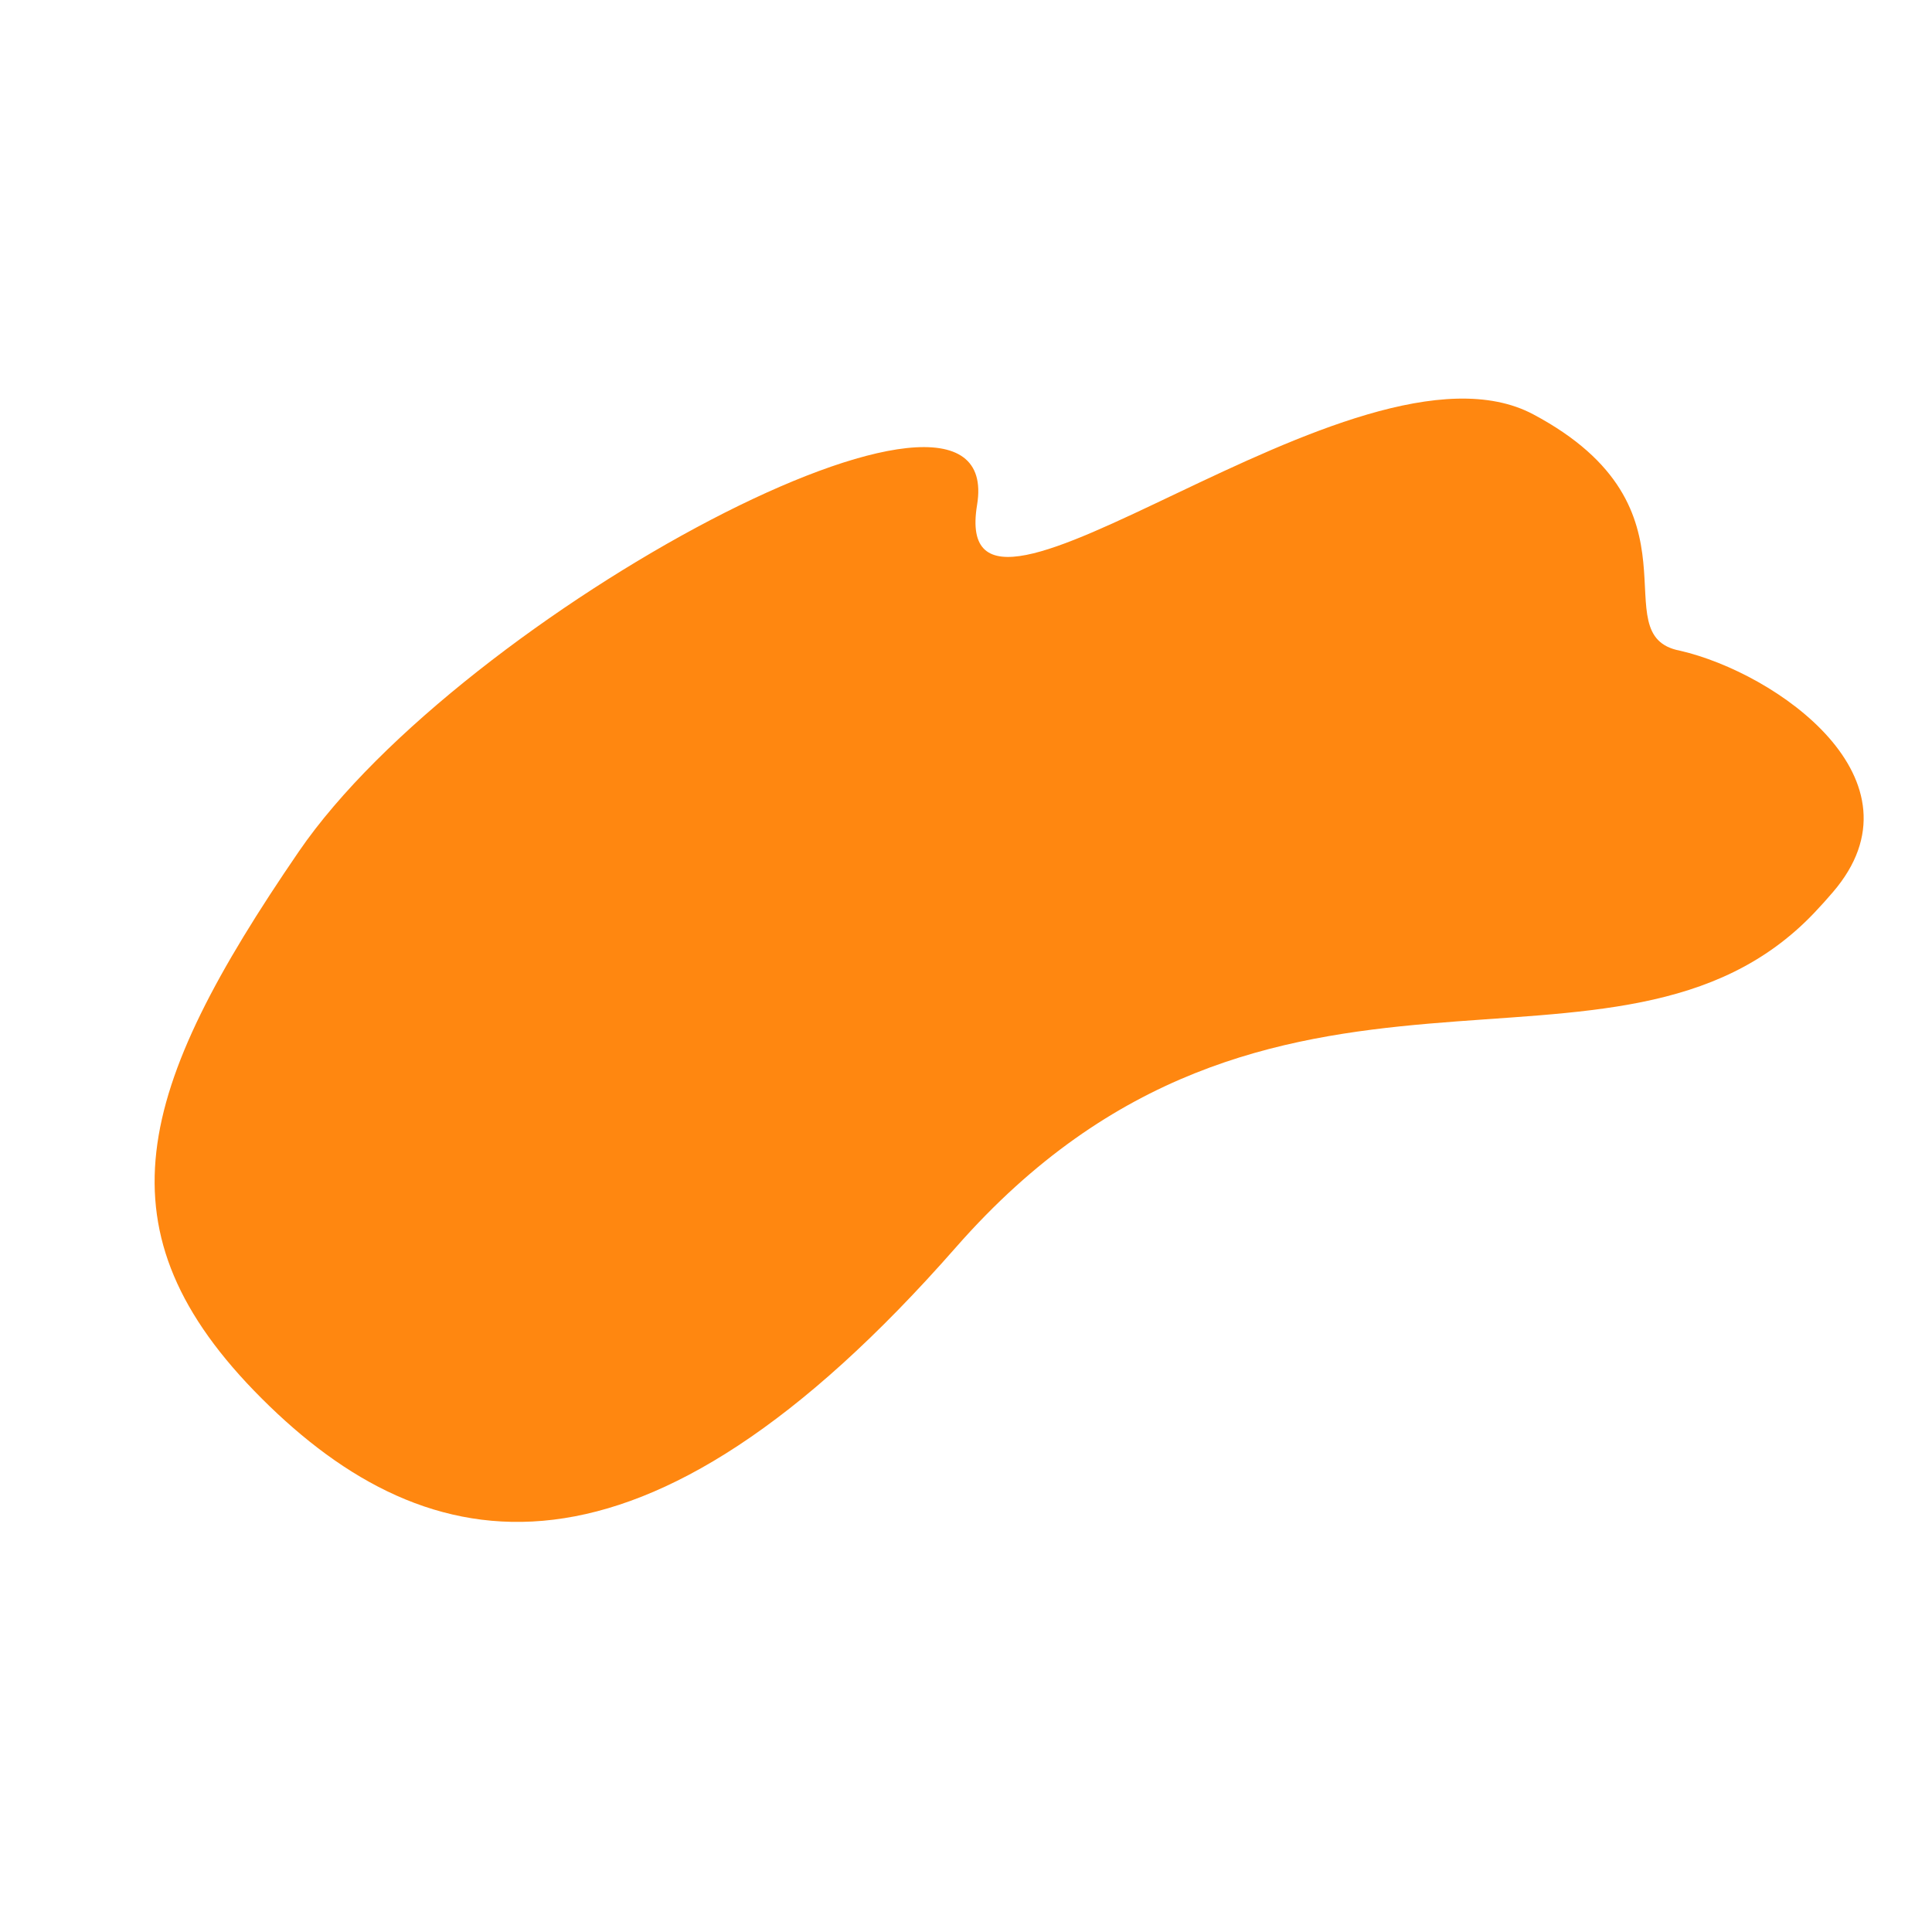
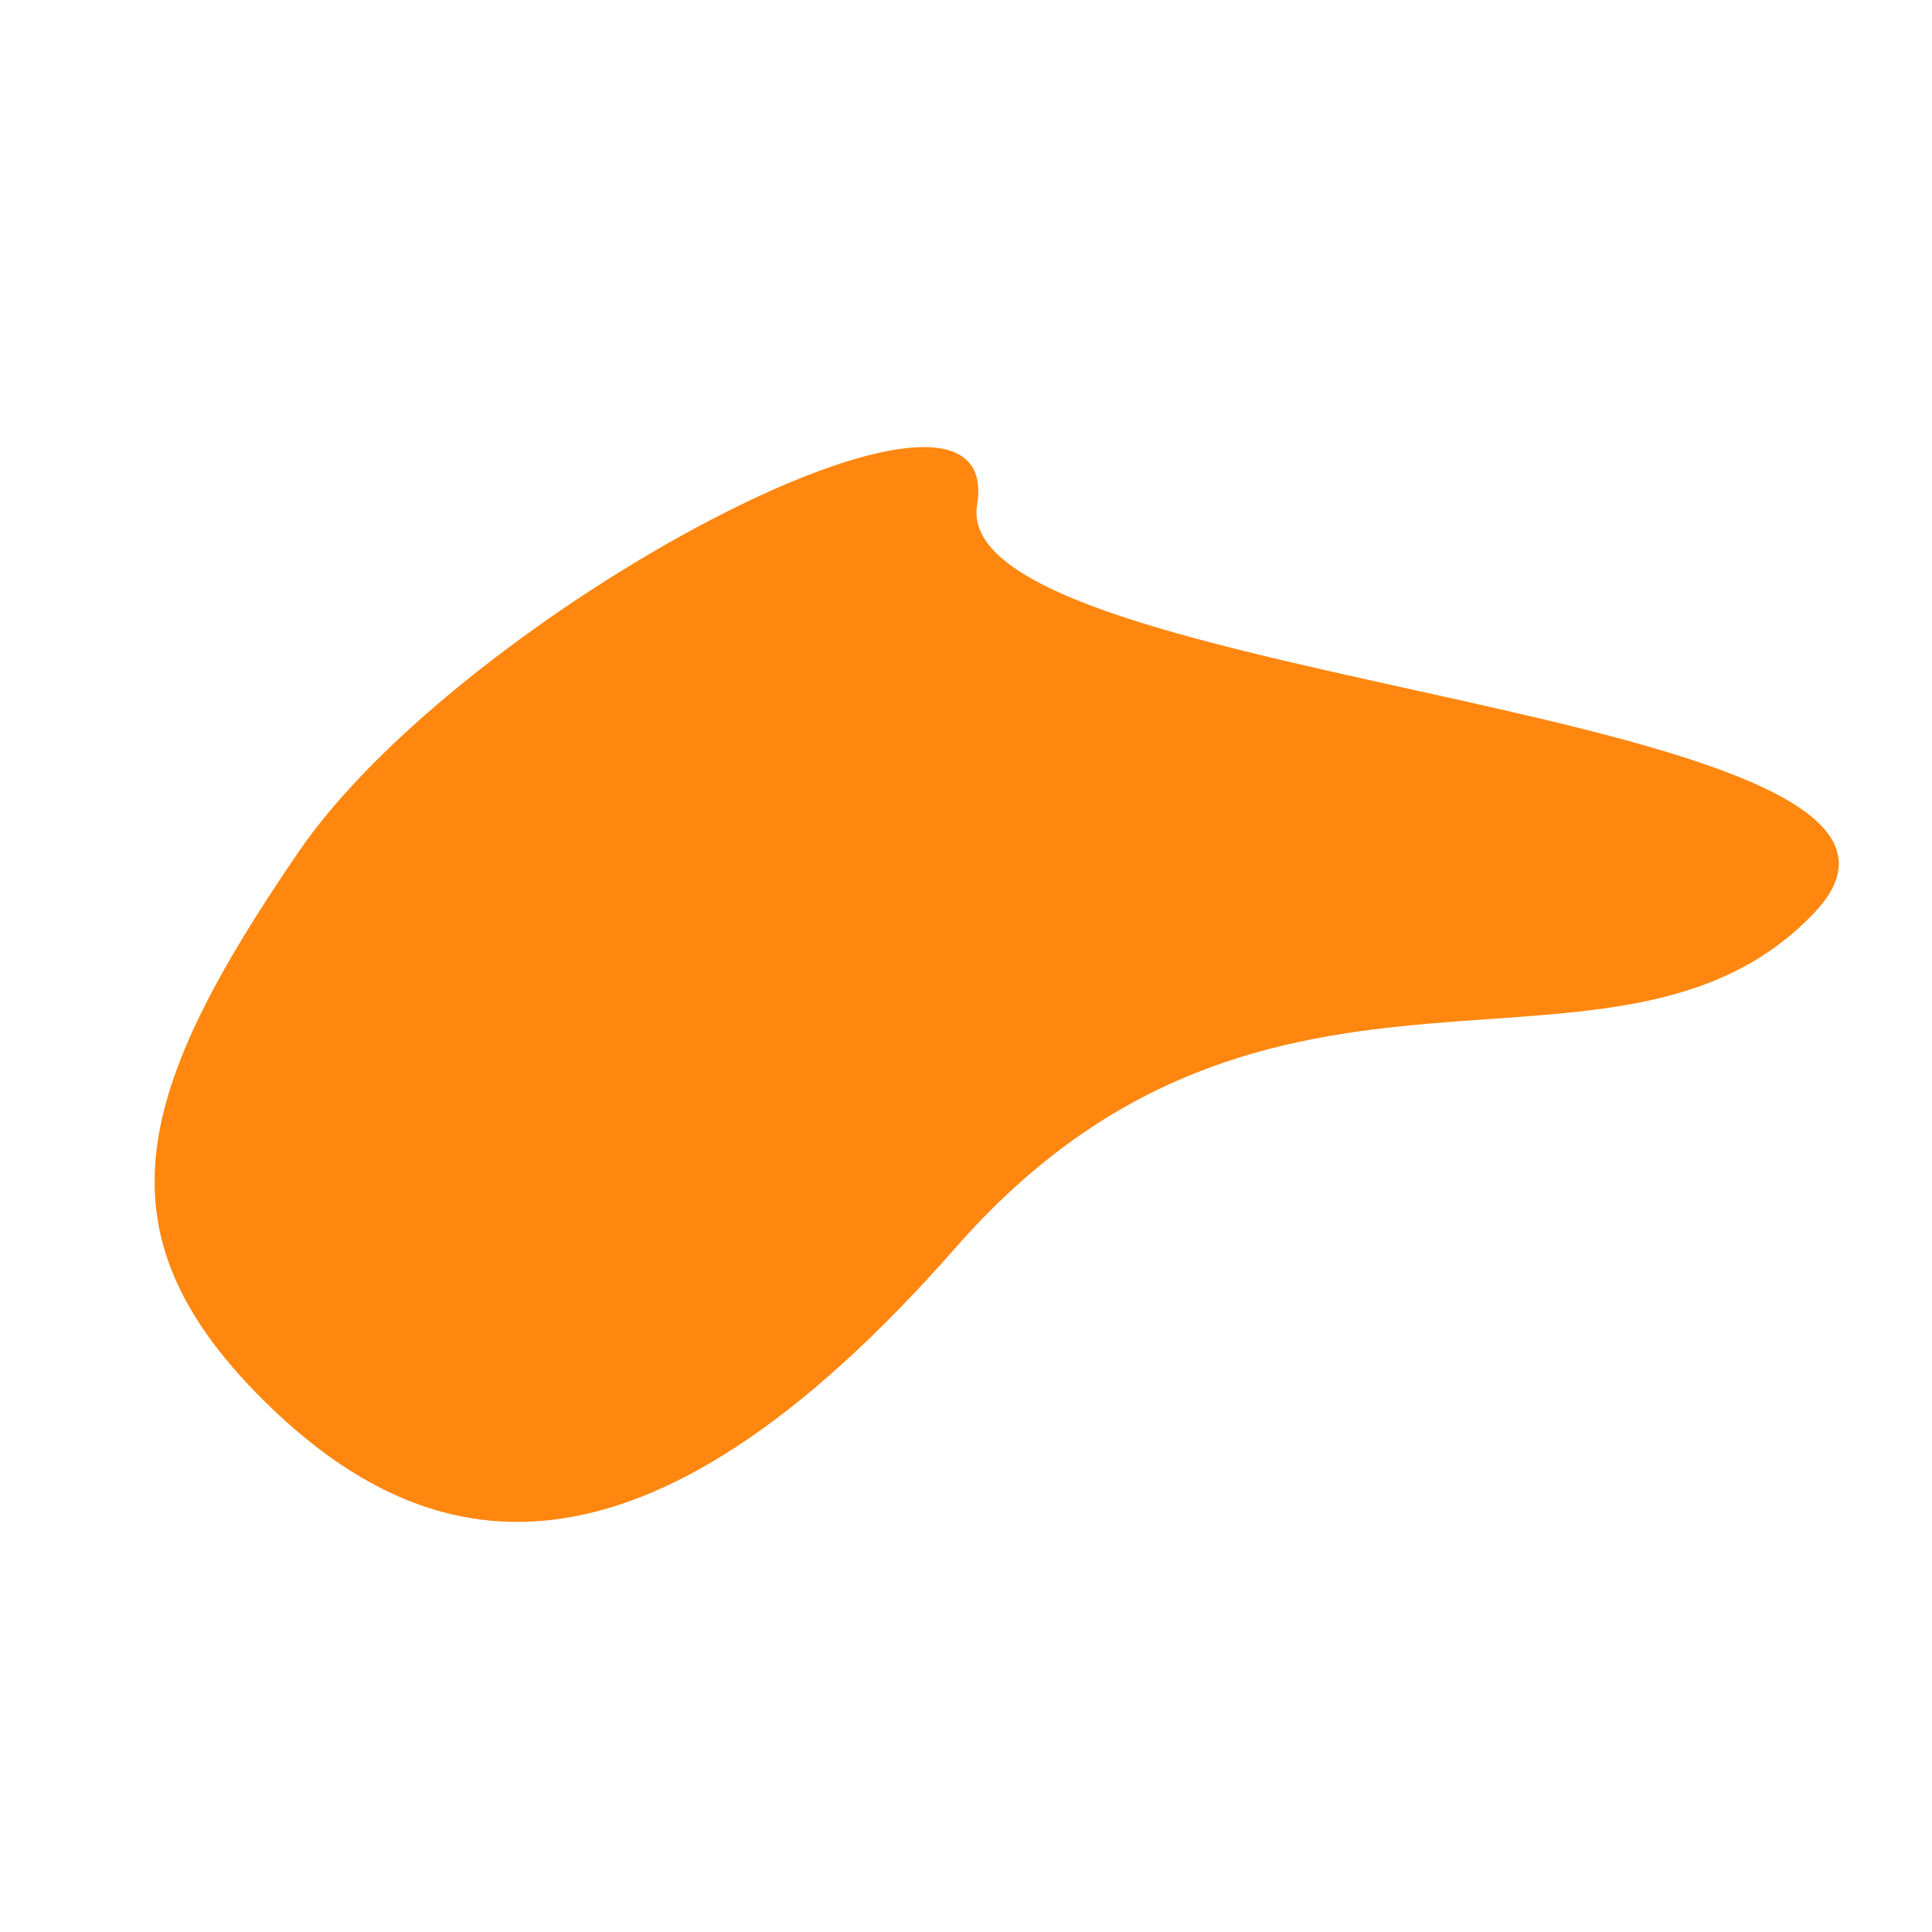
<svg xmlns="http://www.w3.org/2000/svg" width="798.3" height="798.3" viewBox="0 0 798.3 798.3">
-   <path d="M246.943,311.6C443.288,298.784,477.43,467.717,595.636,464.649c3.9-.1,7.616-.3,11.3-.589,61.2-4.584,47.568-80.673,25.939-115.218-18.839-27.785,50.442-32.489,26.187-111.927S407.586,145.658,470.107,100.852,287.87-17.958,170.636,3.971,0,55.207,0,152.793,50.6,324.412,246.943,311.6Z" transform="translate(0 469.714) rotate(-45)" fill="#ff8710" style="mix-blend-mode:multiply;isolation:isolate" />
+   <path d="M246.943,311.6C443.288,298.784,477.43,467.717,595.636,464.649S407.586,145.658,470.107,100.852,287.87-17.958,170.636,3.971,0,55.207,0,152.793,50.6,324.412,246.943,311.6Z" transform="translate(0 469.714) rotate(-45)" fill="#ff8710" style="mix-blend-mode:multiply;isolation:isolate" />
</svg>